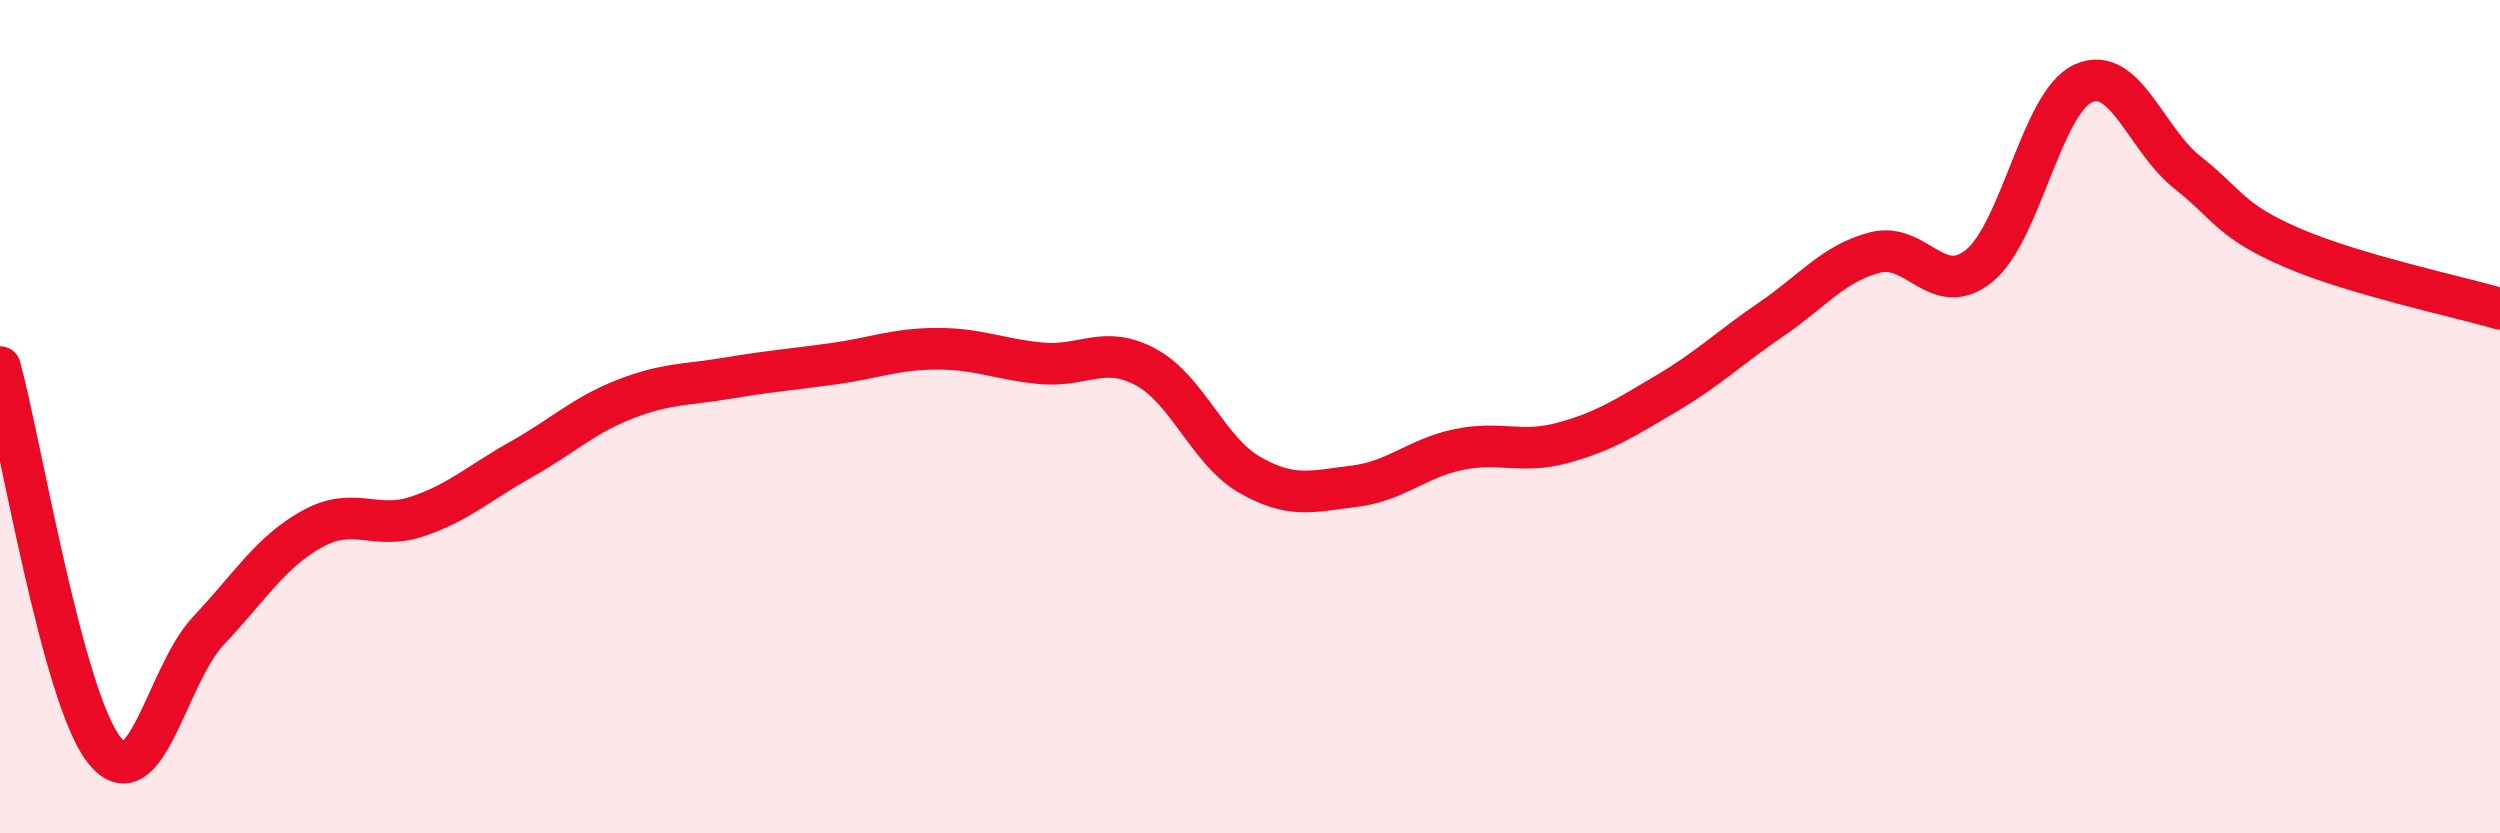
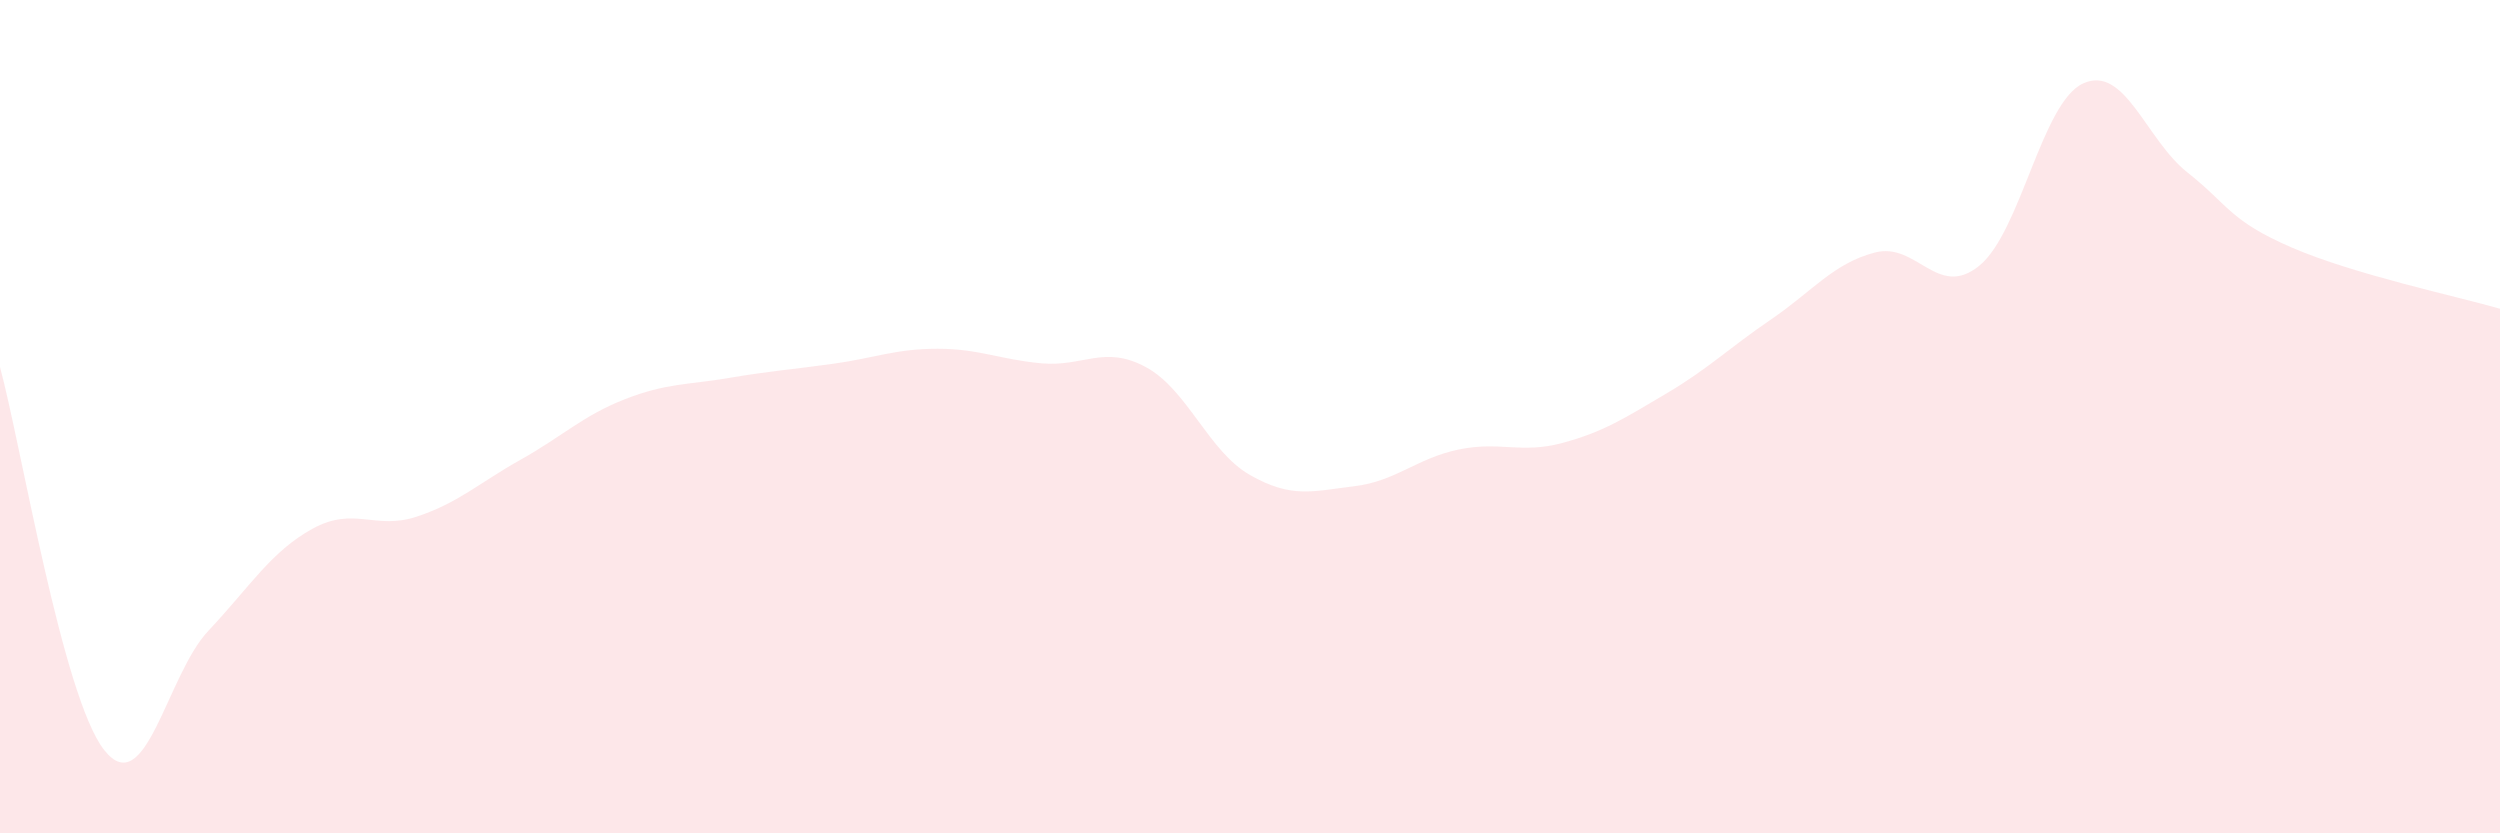
<svg xmlns="http://www.w3.org/2000/svg" width="60" height="20" viewBox="0 0 60 20">
  <path d="M 0,8.81 C 0.5,10.65 1.5,16.73 2.5,18 C 3.5,19.27 4,16.2 5,15.14 C 6,14.08 6.5,13.24 7.5,12.69 C 8.5,12.14 9,12.73 10,12.4 C 11,12.07 11.5,11.59 12.5,11.03 C 13.5,10.47 14,9.97 15,9.58 C 16,9.19 16.5,9.24 17.5,9.07 C 18.5,8.9 19,8.87 20,8.73 C 21,8.59 21.5,8.37 22.5,8.37 C 23.5,8.37 24,8.63 25,8.72 C 26,8.81 26.5,8.27 27.5,8.81 C 28.5,9.35 29,10.83 30,11.4 C 31,11.97 31.5,11.79 32.5,11.67 C 33.5,11.55 34,11 35,10.79 C 36,10.58 36.5,10.9 37.5,10.63 C 38.5,10.36 39,10.03 40,9.44 C 41,8.85 41.5,8.35 42.5,7.67 C 43.5,6.99 44,6.32 45,6.06 C 46,5.8 46.5,7.19 47.5,6.38 C 48.5,5.57 49,2.45 50,2 C 51,1.55 51.5,3.35 52.5,4.14 C 53.5,4.93 53.5,5.29 55,5.94 C 56.5,6.59 59,7.12 60,7.41L60 20L0 20Z" fill="#EB0A25" opacity="0.1" stroke-linecap="round" stroke-linejoin="round" />
-   <path d="M 0,8.81 C 0.5,10.65 1.5,16.73 2.5,18 C 3.5,19.27 4,16.2 5,15.14 C 6,14.08 6.5,13.24 7.5,12.69 C 8.5,12.14 9,12.73 10,12.4 C 11,12.07 11.5,11.59 12.5,11.03 C 13.5,10.47 14,9.97 15,9.58 C 16,9.19 16.5,9.24 17.5,9.07 C 18.5,8.9 19,8.87 20,8.73 C 21,8.59 21.5,8.37 22.5,8.37 C 23.5,8.37 24,8.63 25,8.72 C 26,8.81 26.5,8.27 27.5,8.81 C 28.5,9.35 29,10.83 30,11.4 C 31,11.97 31.5,11.79 32.5,11.67 C 33.5,11.55 34,11 35,10.79 C 36,10.58 36.5,10.9 37.5,10.63 C 38.5,10.36 39,10.03 40,9.44 C 41,8.85 41.5,8.35 42.5,7.67 C 43.5,6.99 44,6.32 45,6.06 C 46,5.8 46.5,7.19 47.5,6.38 C 48.5,5.57 49,2.45 50,2 C 51,1.55 51.5,3.35 52.5,4.14 C 53.5,4.93 53.5,5.29 55,5.94 C 56.5,6.59 59,7.12 60,7.41" stroke="#EB0A25" stroke-width="1" fill="none" stroke-linecap="round" stroke-linejoin="round" />
</svg>